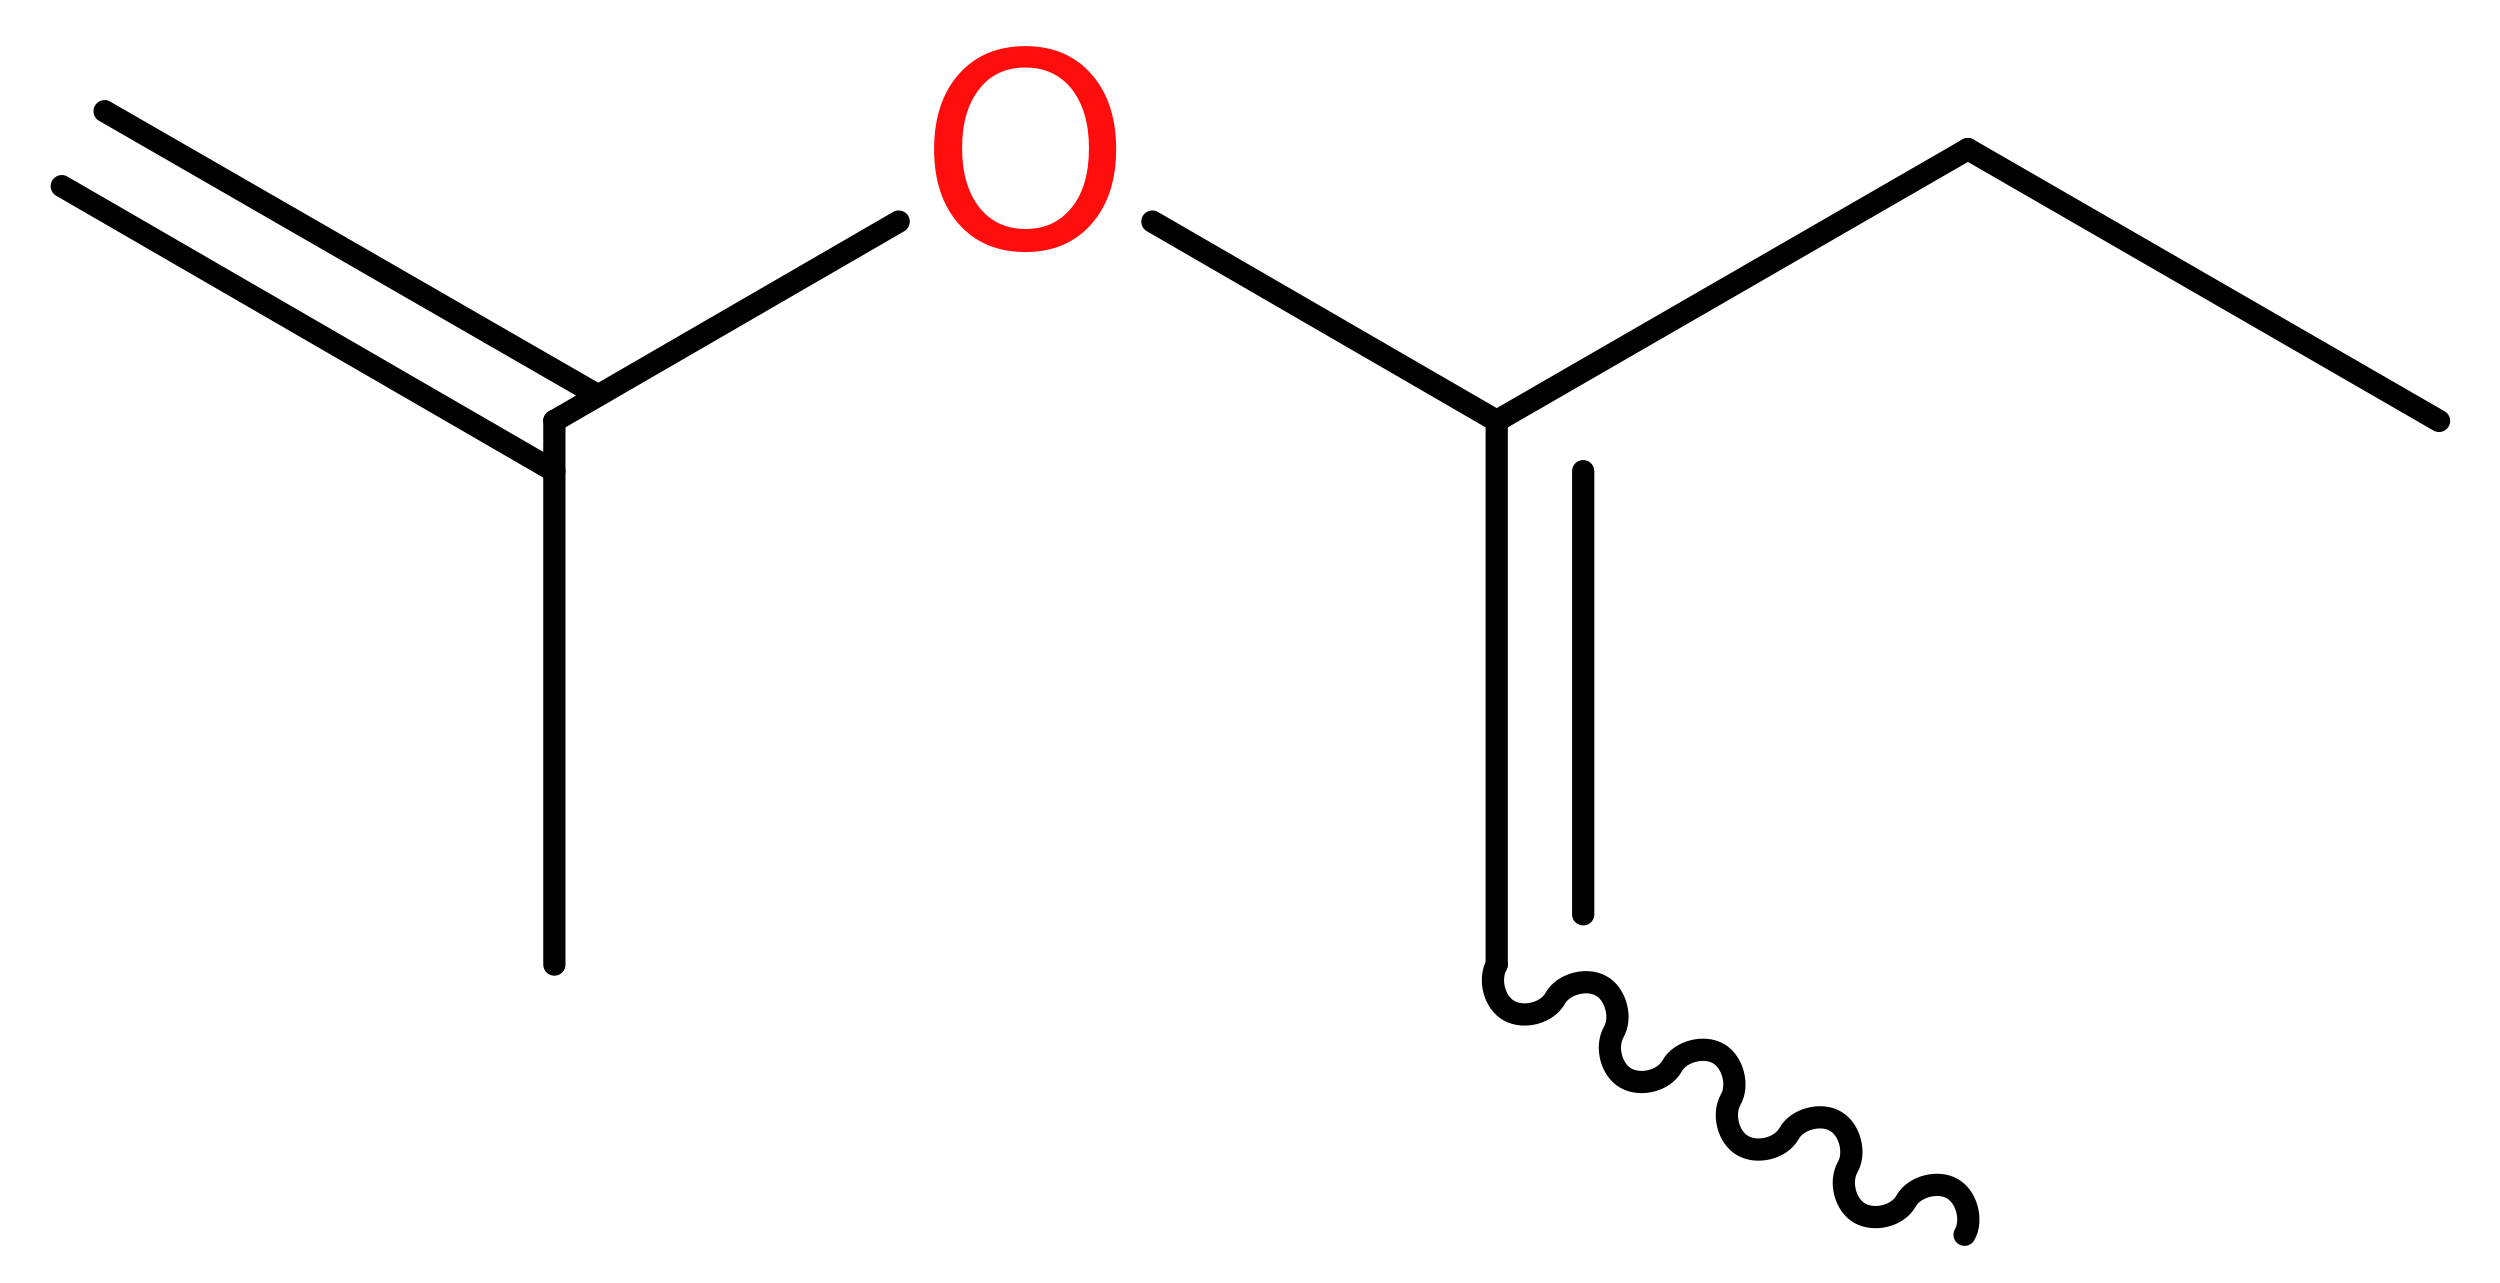
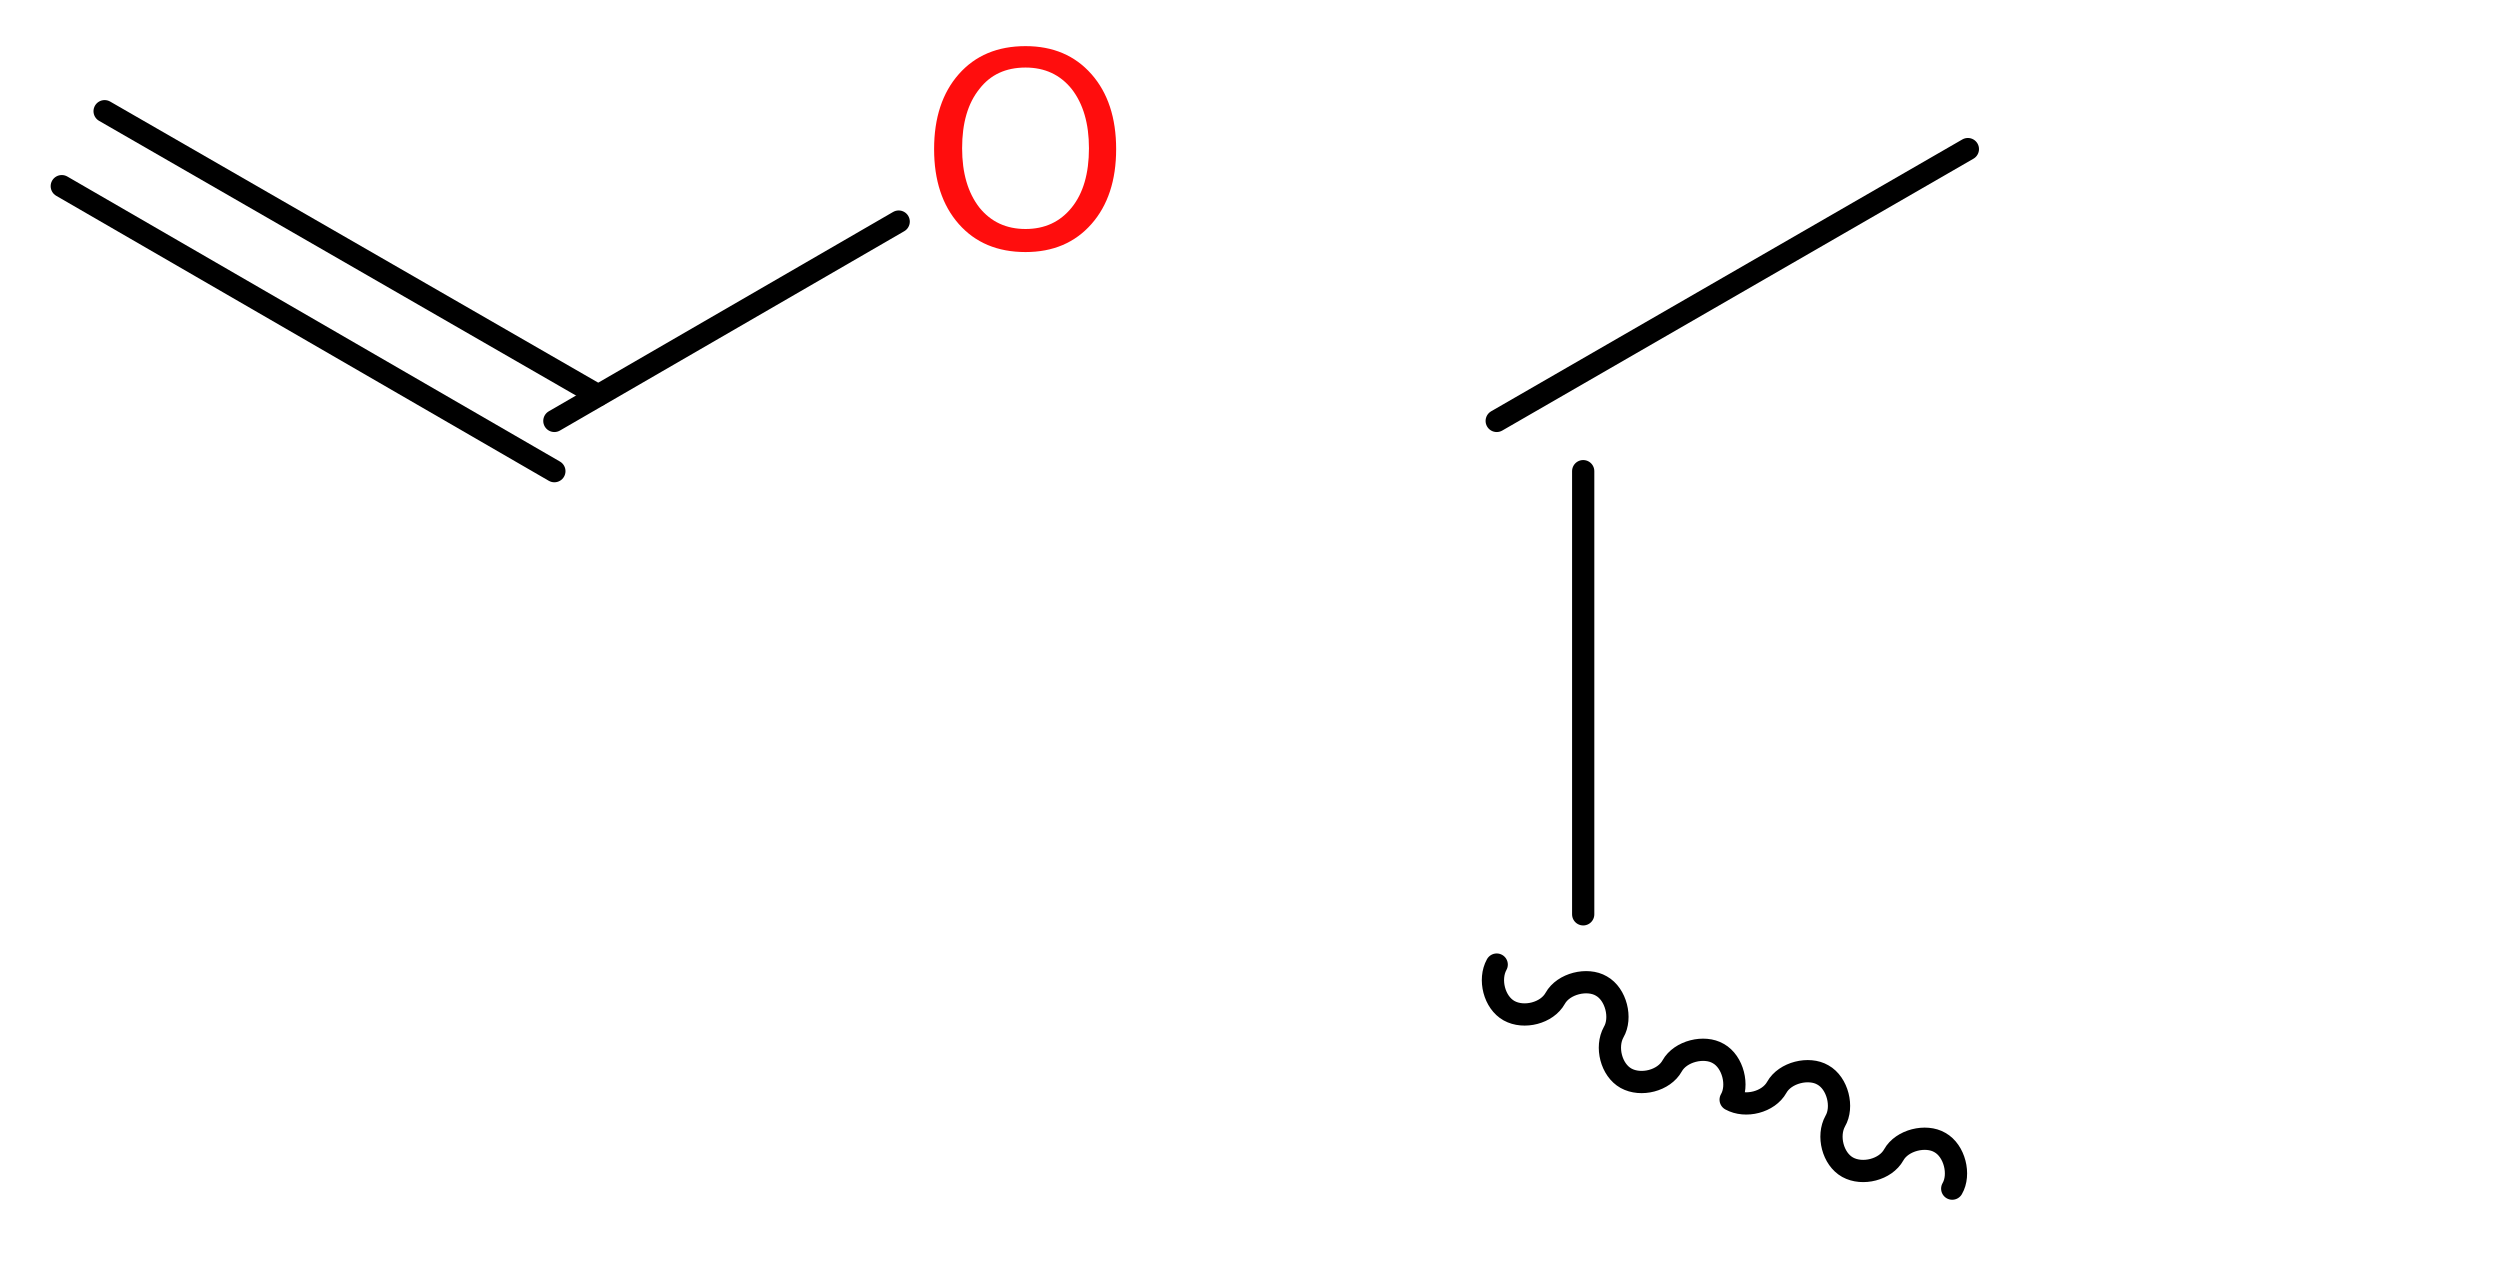
<svg xmlns="http://www.w3.org/2000/svg" version="1.2" width="30.35mm" height="15.57mm" viewBox="0 0 30.35 15.57">
  <desc>Generated by the Chemistry Development Kit (http://github.com/cdk)</desc>
  <g stroke-linecap="round" stroke-linejoin="round" stroke="#000000" stroke-width=".27" fill="#FF0D0D">
-     <rect x=".0" y=".0" width="31.0" height="16.0" fill="#FFFFFF" stroke="none" />
    <g id="mol1" class="mol">
      <g id="mol1bnd1" class="bond">
        <line x1="1.27" y1="1.35" x2="7.26" y2="4.8" />
        <line x1=".75" y1="2.26" x2="6.73" y2="5.72" />
      </g>
-       <line id="mol1bnd2" class="bond" x1="6.73" y1="5.11" x2="6.73" y2="11.71" />
      <line id="mol1bnd3" class="bond" x1="6.73" y1="5.11" x2="10.91" y2="2.69" />
-       <line id="mol1bnd4" class="bond" x1="13.99" y1="2.69" x2="18.17" y2="5.11" />
      <g id="mol1bnd5" class="bond">
-         <line x1="18.17" y1="11.71" x2="18.17" y2="5.11" />
        <line x1="19.22" y1="11.1" x2="19.22" y2="5.72" />
      </g>
-       <path id="mol1bnd6" class="bond" d="M18.17 11.71c-.1 .18 -.03 .46 .15 .56c.18 .1 .46 .03 .56 -.15c.1 -.18 .39 -.25 .56 -.15c.18 .1 .25 .39 .15 .56c-.1 .18 -.03 .46 .15 .56c.18 .1 .46 .03 .56 -.15c.1 -.18 .39 -.25 .56 -.15c.18 .1 .25 .39 .15 .56c-.1 .18 -.03 .46 .15 .56c.18 .1 .46 .03 .56 -.15c.1 -.18 .39 -.25 .56 -.15c.18 .1 .25 .39 .15 .56c-.1 .18 -.03 .46 .15 .56c.18 .1 .46 .03 .56 -.15c.1 -.18 .39 -.25 .56 -.15c.18 .1 .25 .39 .15 .56" fill="none" stroke="#000000" stroke-width=".27" />
+       <path id="mol1bnd6" class="bond" d="M18.17 11.71c-.1 .18 -.03 .46 .15 .56c.18 .1 .46 .03 .56 -.15c.1 -.18 .39 -.25 .56 -.15c.18 .1 .25 .39 .15 .56c-.1 .18 -.03 .46 .15 .56c.18 .1 .46 .03 .56 -.15c.1 -.18 .39 -.25 .56 -.15c.18 .1 .25 .39 .15 .56c.18 .1 .46 .03 .56 -.15c.1 -.18 .39 -.25 .56 -.15c.18 .1 .25 .39 .15 .56c-.1 .18 -.03 .46 .15 .56c.18 .1 .46 .03 .56 -.15c.1 -.18 .39 -.25 .56 -.15c.18 .1 .25 .39 .15 .56" fill="none" stroke="#000000" stroke-width=".27" />
      <line id="mol1bnd7" class="bond" x1="18.17" y1="5.11" x2="23.89" y2="1.81" />
-       <line id="mol1bnd8" class="bond" x1="23.89" y1="1.81" x2="29.61" y2="5.11" />
      <path id="mol1atm4" class="atom" d="M12.45 .82q-.36 .0 -.56 .26q-.21 .26 -.21 .72q.0 .45 .21 .72q.21 .26 .56 .26q.35 .0 .56 -.26q.21 -.26 .21 -.72q.0 -.45 -.21 -.72q-.21 -.26 -.56 -.26zM12.45 .56q.5 .0 .8 .34q.3 .34 .3 .91q.0 .57 -.3 .91q-.3 .34 -.8 .34q-.51 .0 -.81 -.34q-.3 -.34 -.3 -.91q.0 -.57 .3 -.91q.3 -.34 .81 -.34z" stroke="none" />
    </g>
  </g>
</svg>